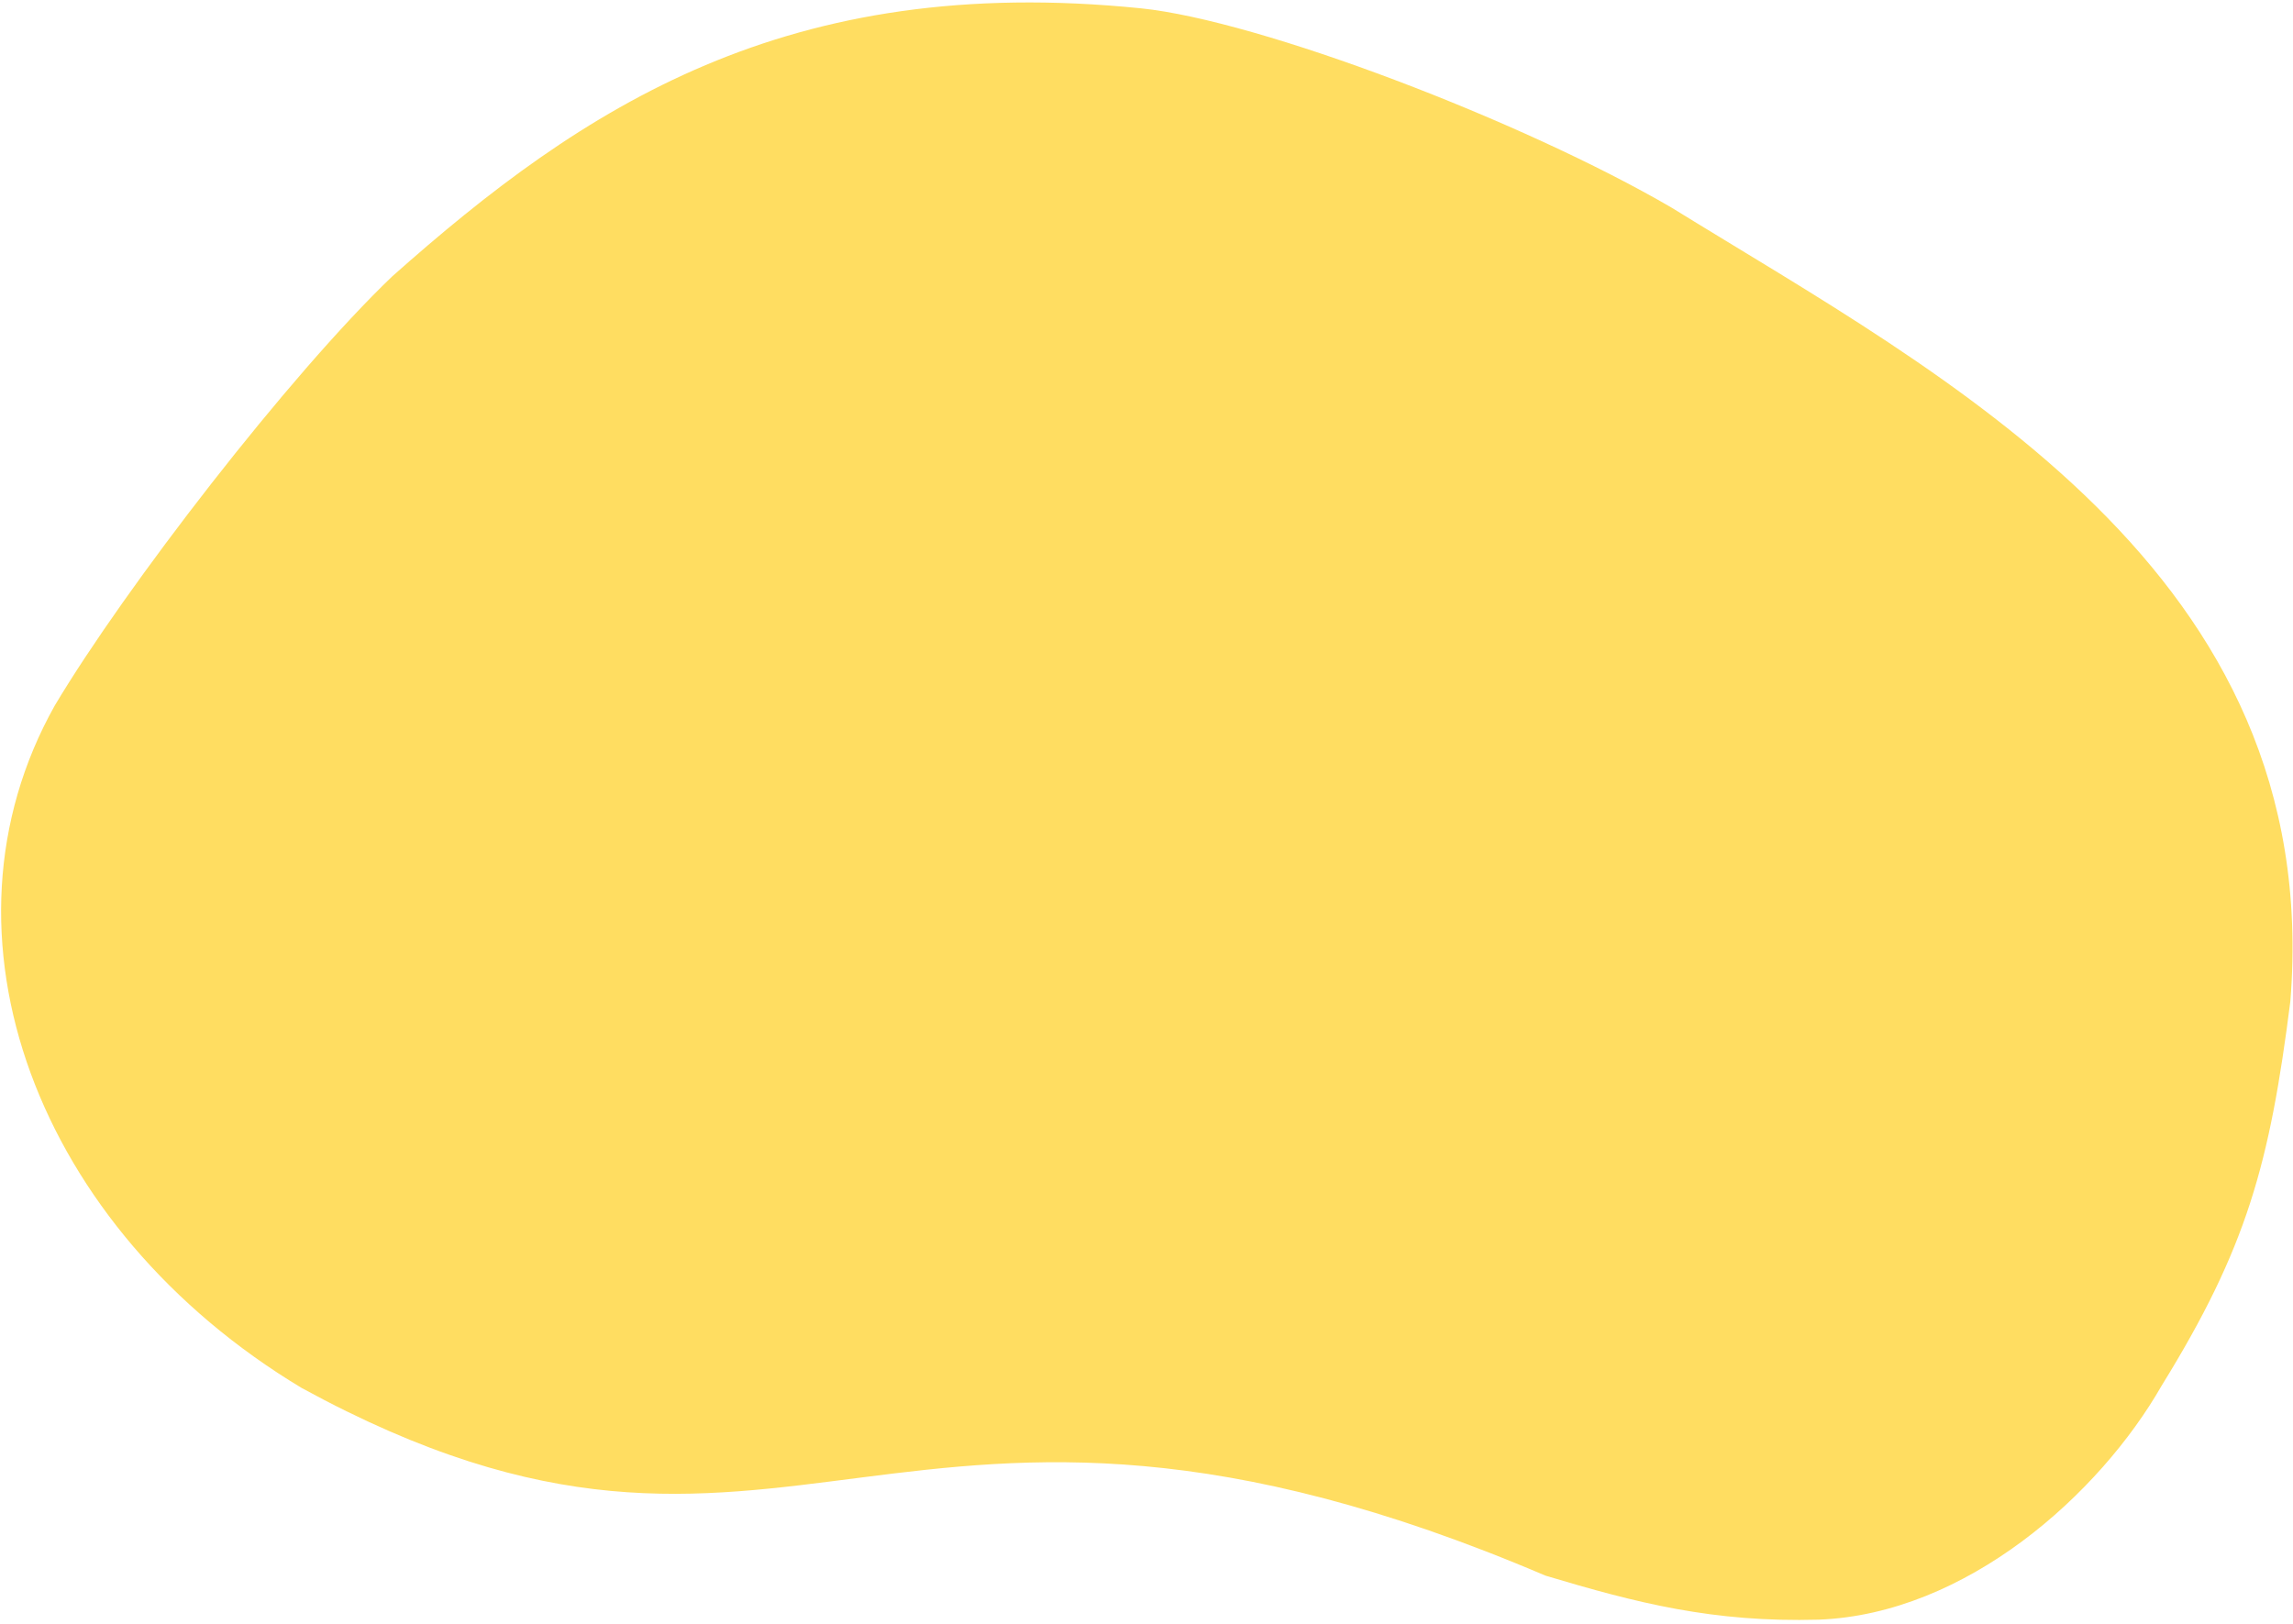
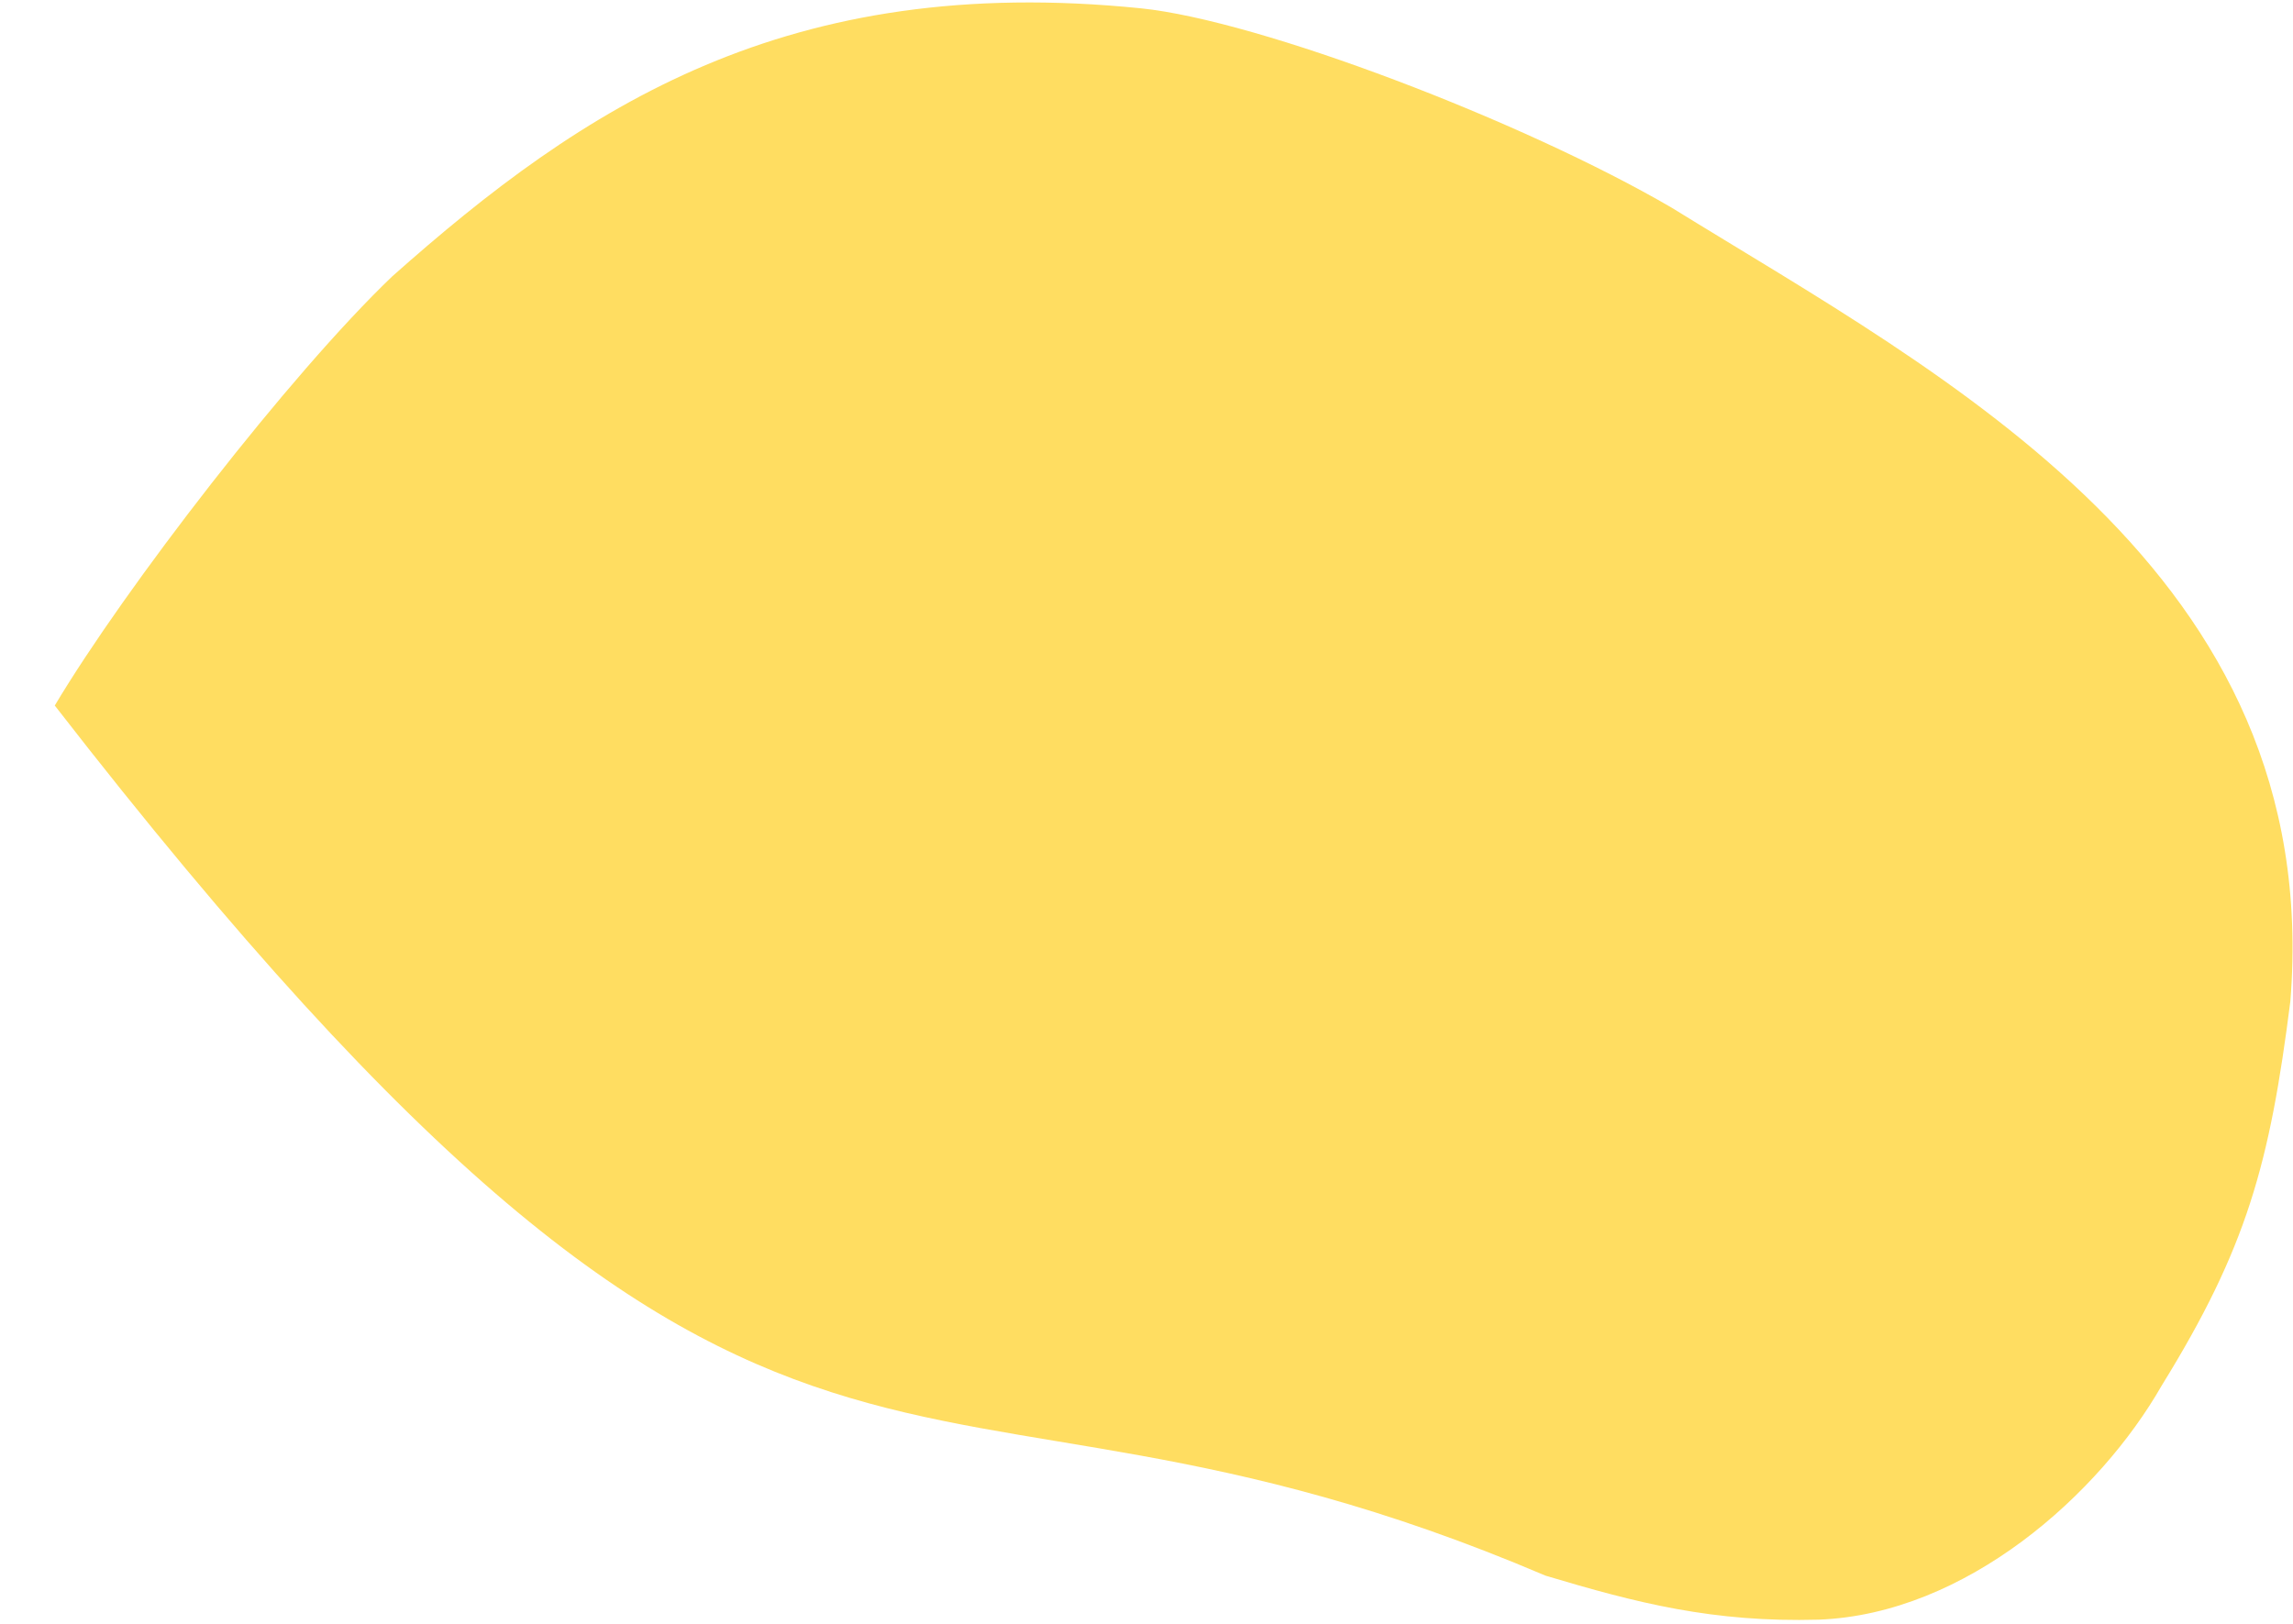
<svg xmlns="http://www.w3.org/2000/svg" width="401" height="284" viewBox="0 0 401 284" fill="none">
-   <path d="M400.535 175.16C406.579 99.908 339.969 65.772 292.36 36.339C266.351 21.16 220.32 3.589 199.521 1.455C137.608 -4.825 102.054 18.596 68.566 48.368C50.616 65.555 21.866 102.806 9.578 123.411C-12.915 163.506 6.4 214.929 52.785 242.799C138.504 289.577 155.801 226.766 270.275 275.611C286.226 280.39 299.586 283.827 318.059 283.309C343.887 282.315 367.196 261.326 378.029 242.379C392.915 218.281 396.922 203.623 400.535 175.16Z" fill="#FFDD61" />
+   <path d="M400.535 175.16C406.579 99.908 339.969 65.772 292.36 36.339C266.351 21.16 220.32 3.589 199.521 1.455C137.608 -4.825 102.054 18.596 68.566 48.368C50.616 65.555 21.866 102.806 9.578 123.411C138.504 289.577 155.801 226.766 270.275 275.611C286.226 280.39 299.586 283.827 318.059 283.309C343.887 282.315 367.196 261.326 378.029 242.379C392.915 218.281 396.922 203.623 400.535 175.16Z" fill="#FFDD61" />
</svg>